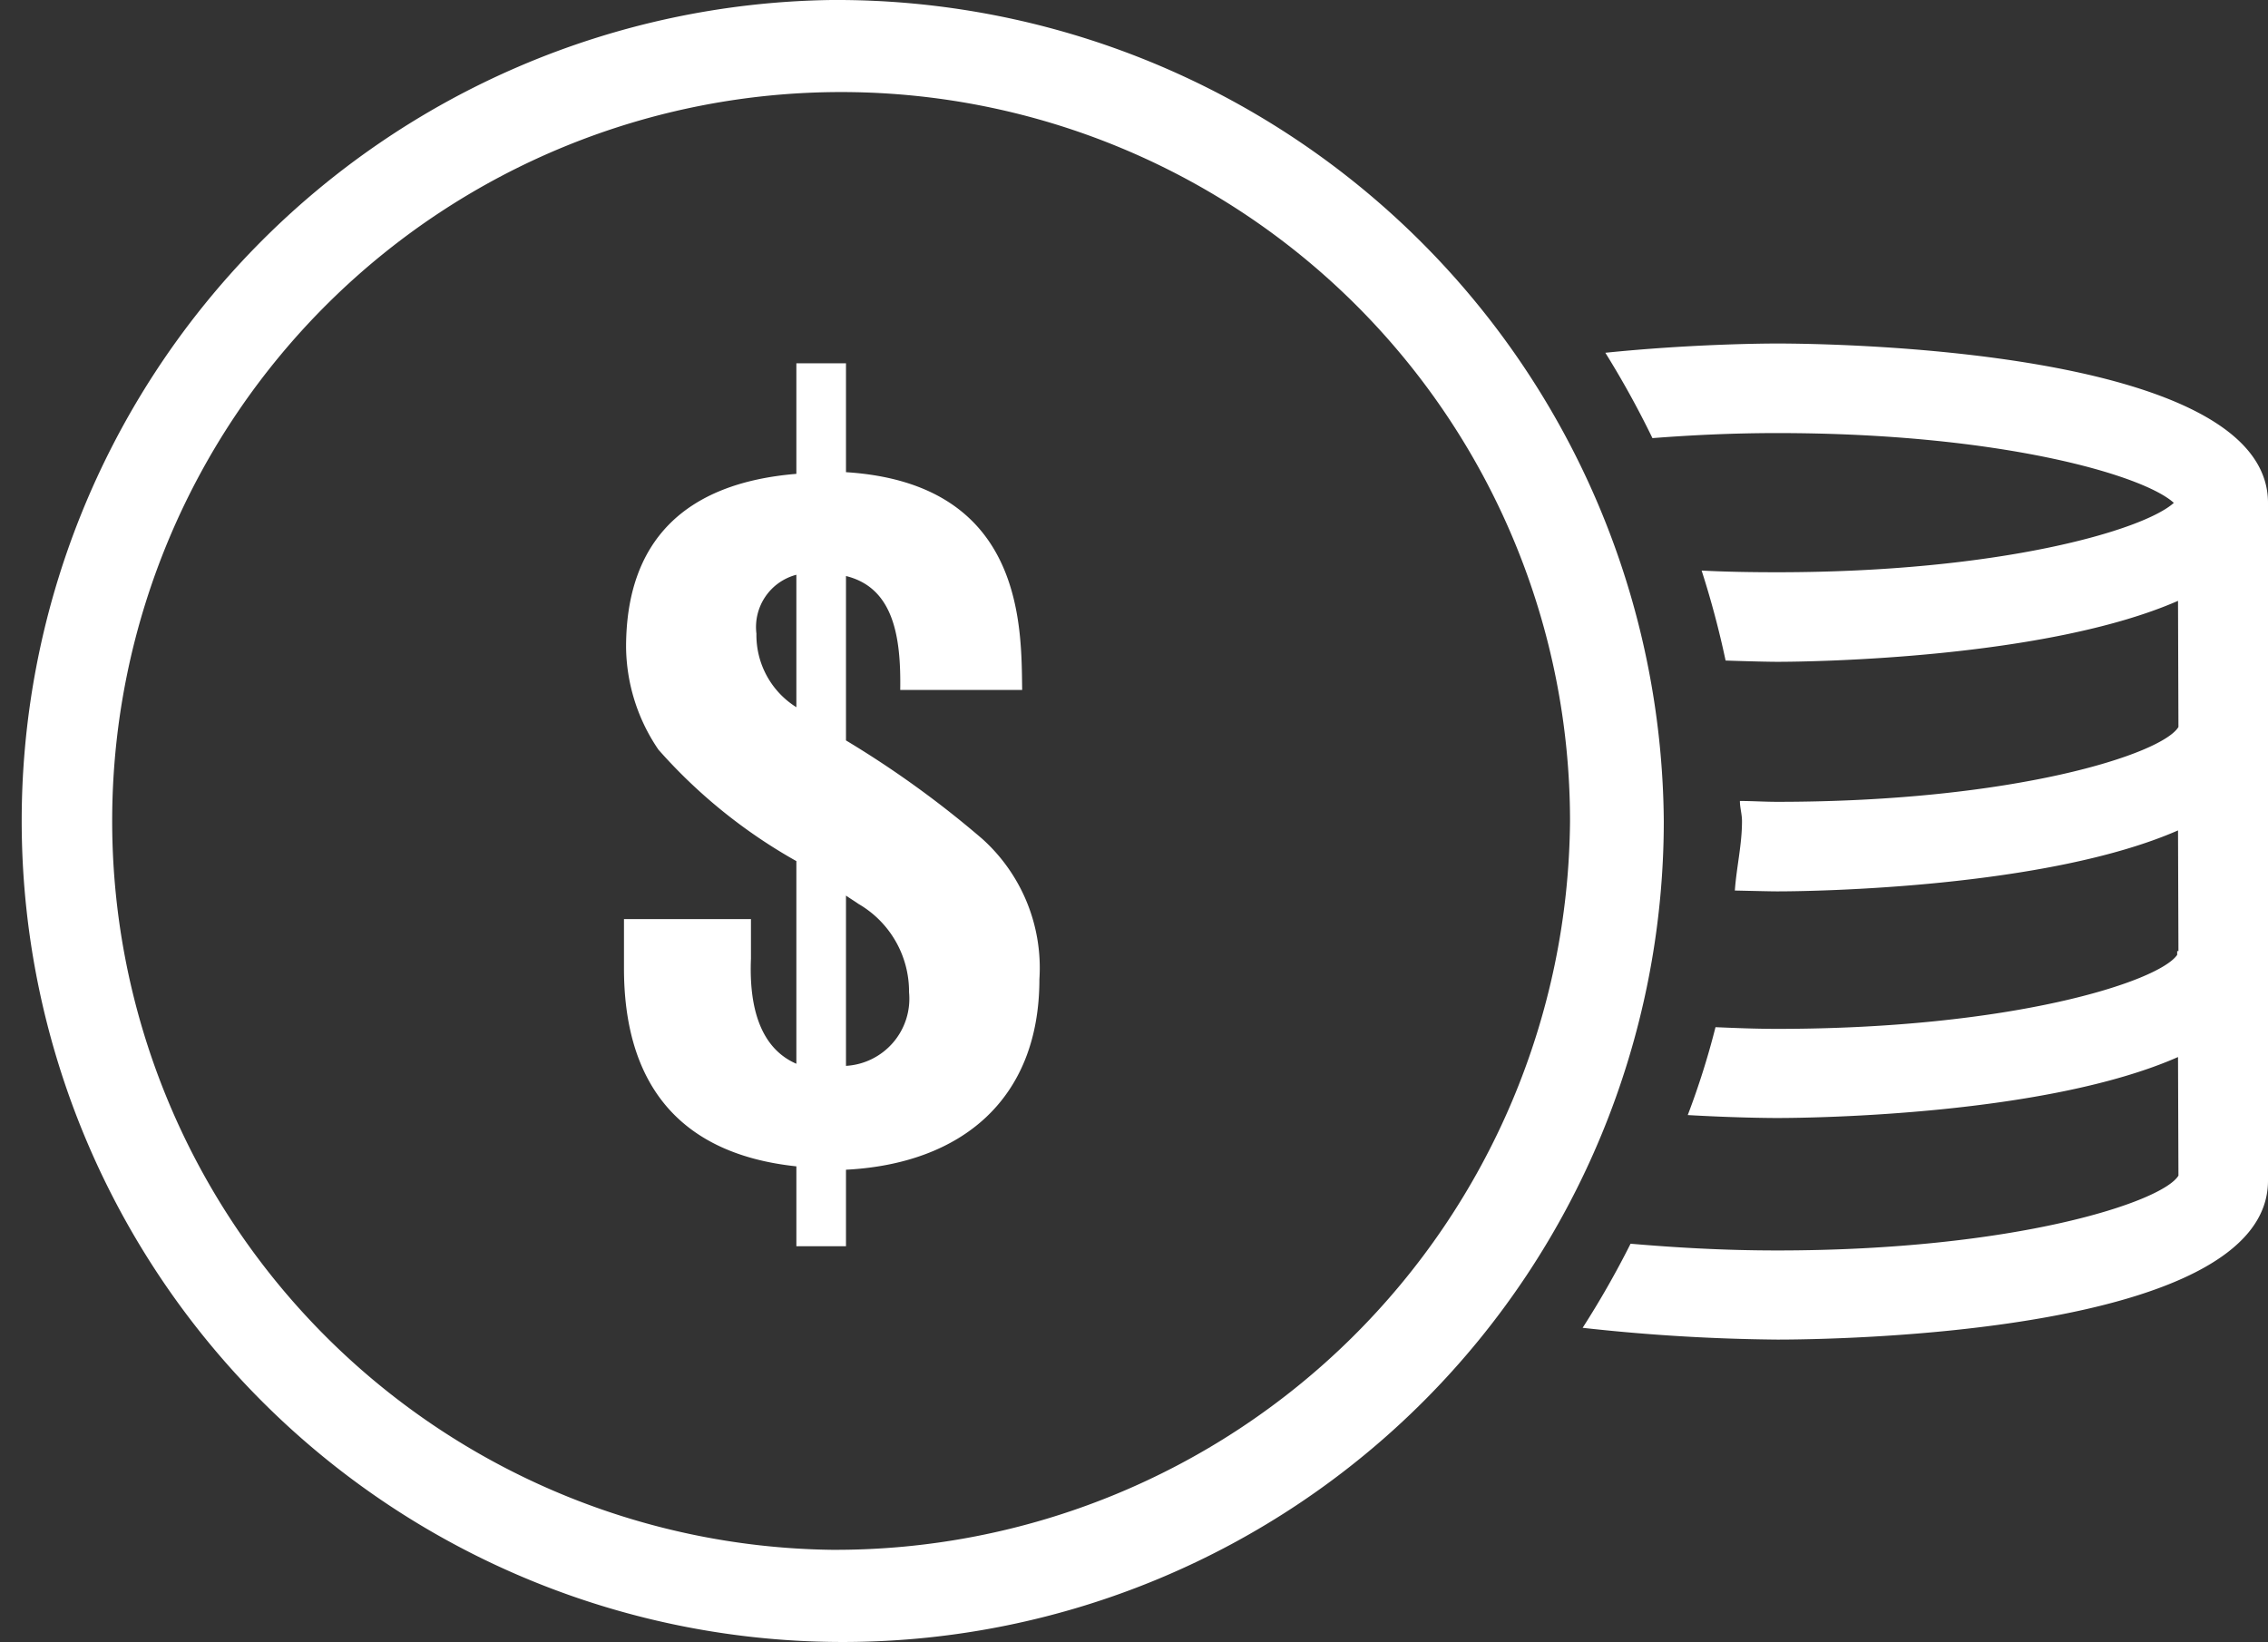
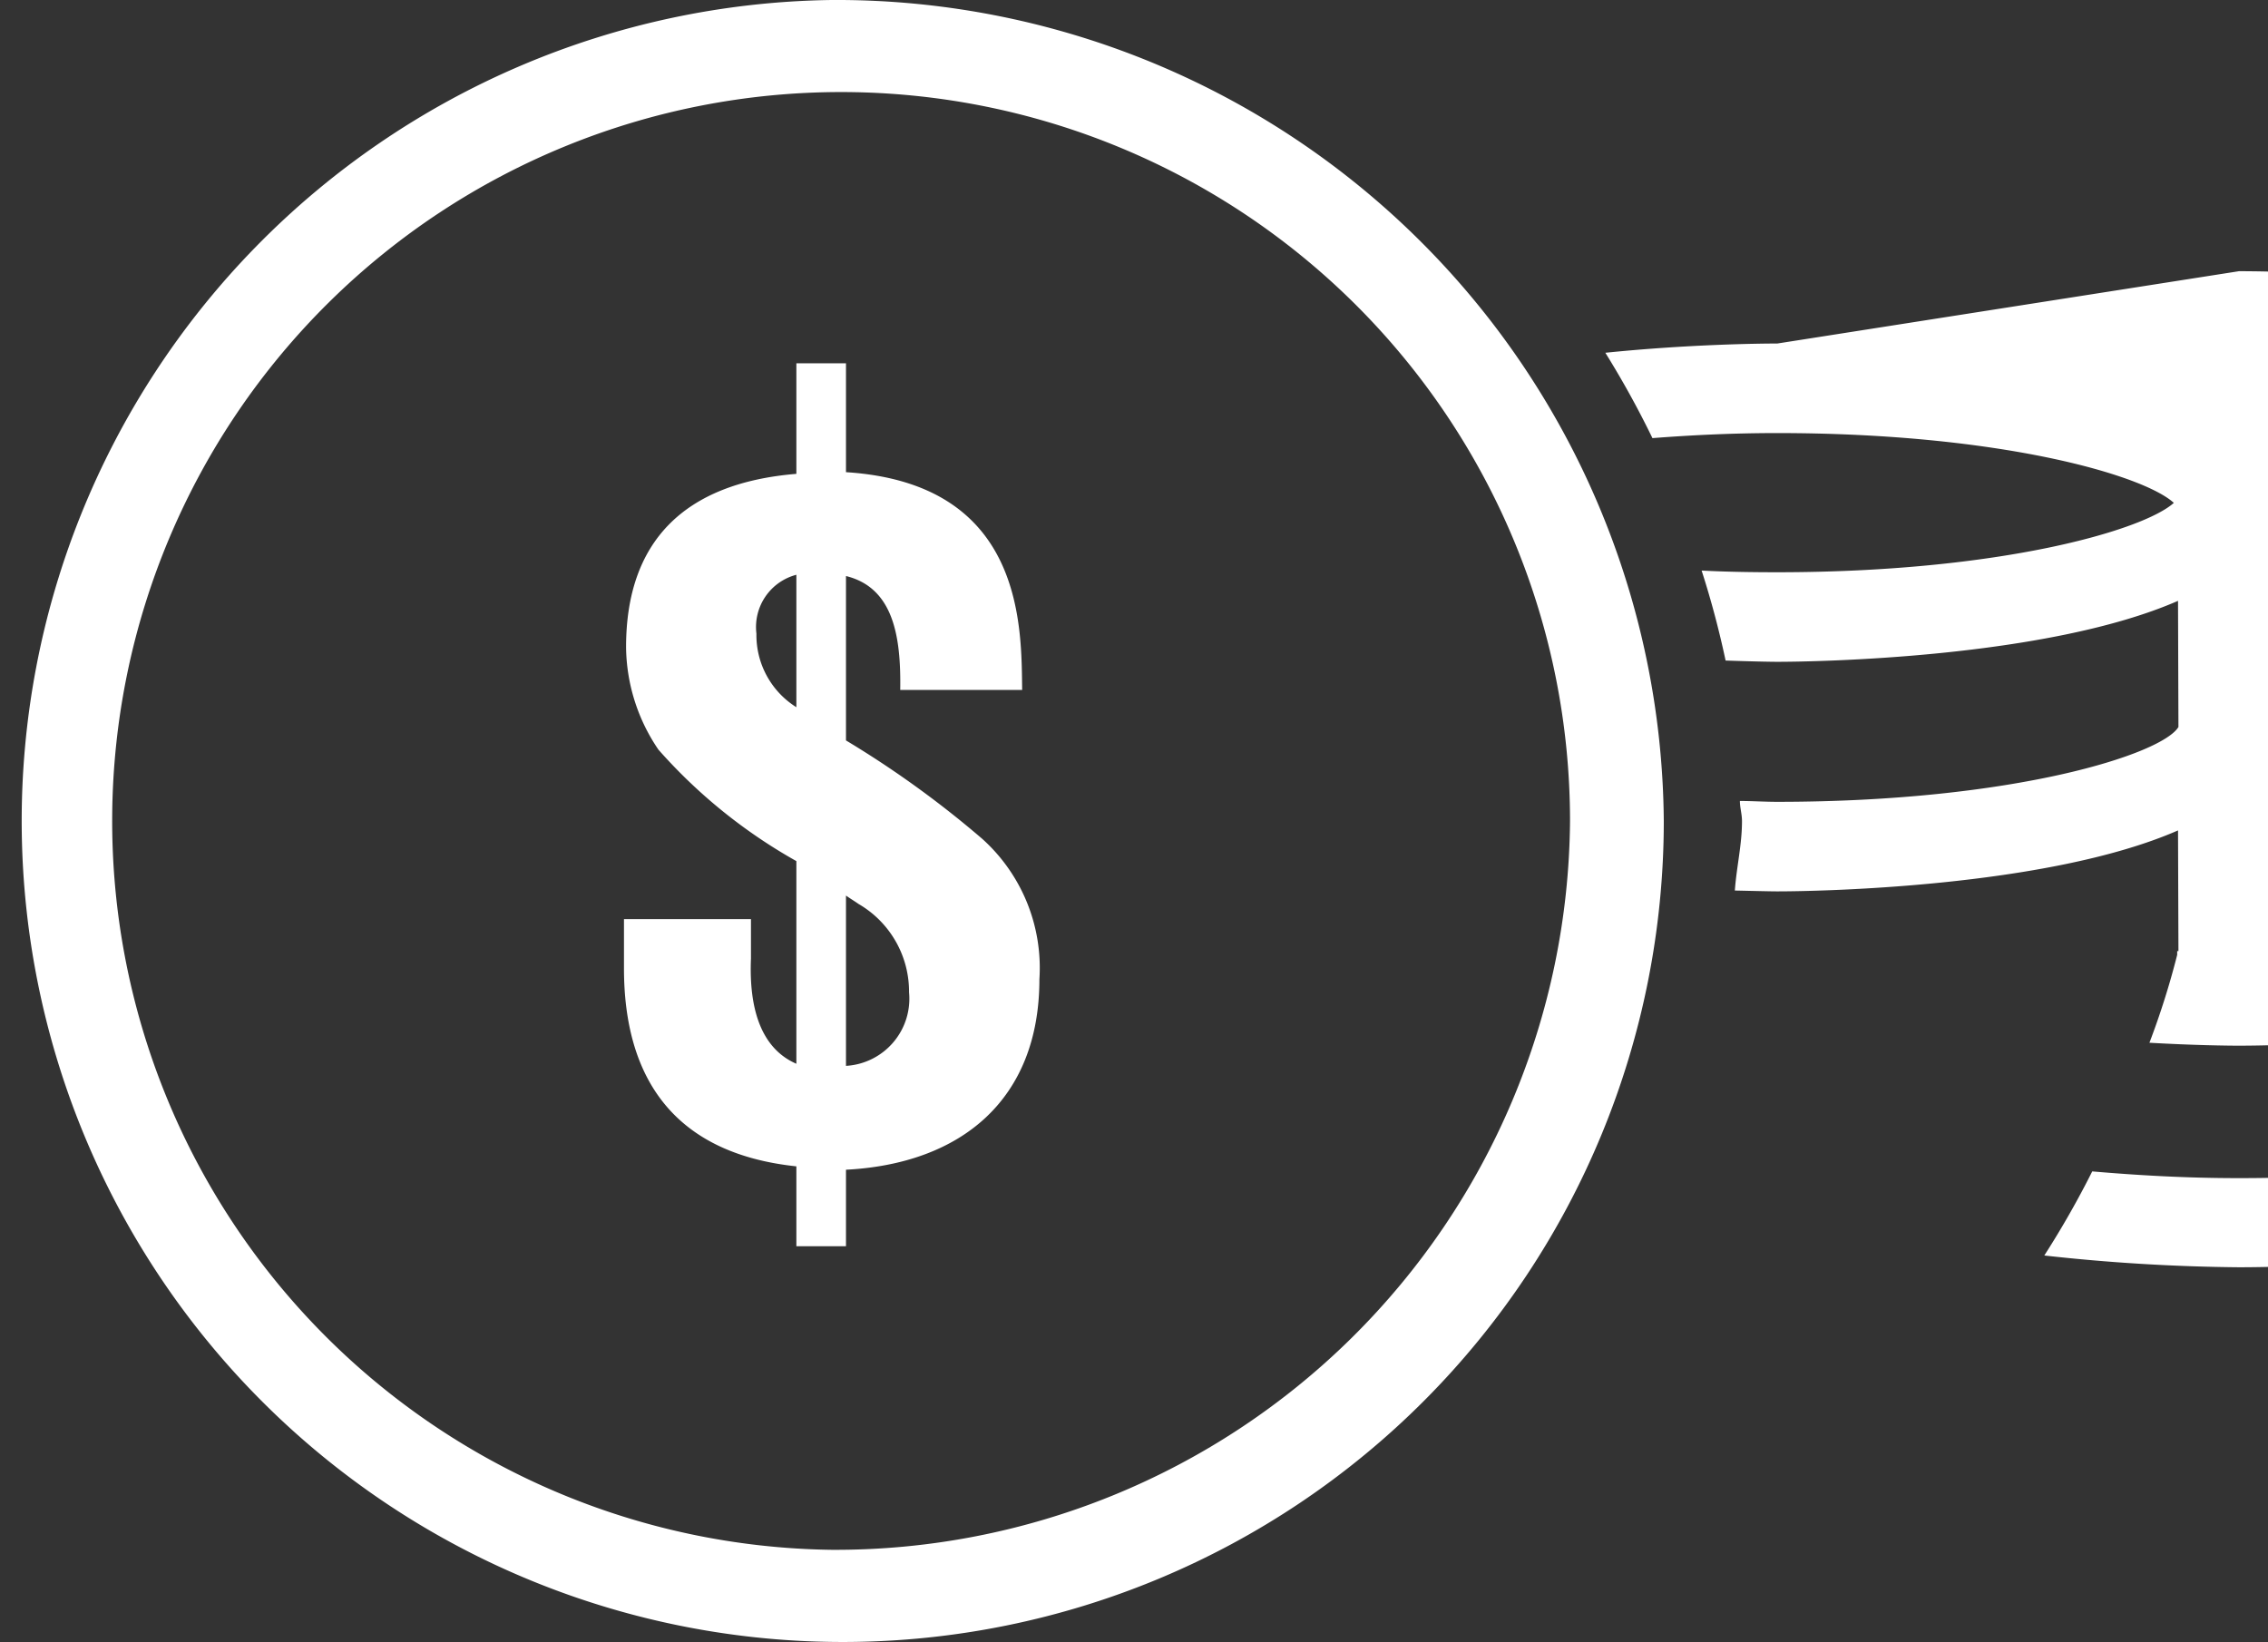
<svg xmlns="http://www.w3.org/2000/svg" width="53.94" height="39.06" viewBox="0 0 53.94 39.06">
  <rect x="0" y="0" width="53.94" height="39.06" fill="#333333" stroke="none" />
  <defs>
    <style>.cls-1{fill:#fff}</style>
  </defs>
-   <path id="lineup_icon3.svg" class="cls-1" d="M1051.18 4248.55v-3.91c1.14.28 1.31 1.46 1.29 2.71h2.9c-.02-1.51.05-4.91-4.19-5.18v-2.59H1050v2.63c-2.68.22-4.05 1.62-4.05 4.12a4.4 4.4 0 0 0 .77 2.44 12.61 12.61 0 0 0 3.28 2.65v4.82c-.83-.36-1.13-1.29-1.08-2.5v-.94h-3.02v1.17c0 2.59 1.17 4.4 4.1 4.71v1.9h1.18v-1.82c2.73-.14 4.6-1.66 4.6-4.53a4.125 4.125 0 0 0-1.36-3.34 23.745 23.745 0 0 0-3.24-2.34zm-1.18-.79a2.023 2.023 0 0 1-.95-1.75 1.285 1.285 0 0 1 .95-1.4v3.15zm1.18 8.53v-4.05c.1.07.2.13.3.2a2.411 2.411 0 0 1 1.2 2.1 1.6 1.6 0 0 1-1.5 1.75zm22.15-17.18c-.44 0-2.13.02-4.09.22a22.242 22.242 0 0 1 1.12 2.03c.91-.07 1.89-.12 2.97-.12 5.3 0 8.71 1 9.43 1.66-.72.65-4.13 1.65-9.43 1.65-.63 0-1.23-.01-1.8-.04a21.707 21.707 0 0 1 .57 2.14c.58.02 1.04.03 1.23.03.85 0 6.4-.08 9.53-1.45l.01 3c-.38.64-3.89 1.78-9.54 1.78-.31 0-.59-.02-.89-.02 0 .16.05.31.05.48 0 .56-.13 1.09-.17 1.65.46.01.84.02 1.01.02.85 0 6.4-.08 9.53-1.45l.01 2.87h-.03v.09c-.44.64-3.93 1.76-9.51 1.76-.52 0-.99-.02-1.47-.04a18.783 18.783 0 0 1-.66 2.09c1.04.06 1.85.07 2.13.07.85 0 6.4-.07 9.53-1.45l.01 2.82c-.38.63-3.89 1.78-9.54 1.78-1.29 0-2.44-.07-3.49-.16a21.926 21.926 0 0 1-1.14 2 45.1 45.1 0 0 0 4.63.28c1.19 0 11.67-.1 11.67-3.78v-16.12c0-3.68-10.48-3.79-11.67-3.79zm-22.49-8.17a19.527 19.527 0 1 0 19.79 19.53 19.676 19.676 0 0 0-19.79-19.53zm0 36.86a17.336 17.336 0 1 1 17.56-17.33 17.471 17.471 0 0 1-17.56 17.33z" transform="translate(-1031.06 -4230.94)" />
+   <path id="lineup_icon3.svg" class="cls-1" d="M1051.18 4248.55v-3.91c1.14.28 1.31 1.46 1.29 2.71h2.9c-.02-1.51.05-4.91-4.19-5.18v-2.59H1050v2.63c-2.68.22-4.05 1.62-4.05 4.12a4.4 4.4 0 0 0 .77 2.44 12.61 12.61 0 0 0 3.28 2.65v4.82c-.83-.36-1.13-1.29-1.08-2.5v-.94h-3.02v1.17c0 2.59 1.17 4.4 4.1 4.71v1.9h1.18v-1.82c2.73-.14 4.6-1.66 4.6-4.53a4.125 4.125 0 0 0-1.36-3.34 23.745 23.745 0 0 0-3.24-2.34zm-1.18-.79a2.023 2.023 0 0 1-.95-1.75 1.285 1.285 0 0 1 .95-1.4v3.15zm1.18 8.53v-4.05c.1.07.2.13.3.2a2.411 2.411 0 0 1 1.2 2.1 1.6 1.6 0 0 1-1.5 1.75zm22.15-17.18c-.44 0-2.13.02-4.09.22a22.242 22.242 0 0 1 1.12 2.03c.91-.07 1.89-.12 2.97-.12 5.3 0 8.71 1 9.43 1.66-.72.65-4.13 1.65-9.43 1.65-.63 0-1.23-.01-1.8-.04a21.707 21.707 0 0 1 .57 2.14c.58.02 1.04.03 1.23.03.85 0 6.4-.08 9.53-1.45l.01 3c-.38.64-3.89 1.78-9.54 1.78-.31 0-.59-.02-.89-.02 0 .16.05.31.05.48 0 .56-.13 1.09-.17 1.65.46.01.84.02 1.01.02.85 0 6.4-.08 9.53-1.45l.01 2.87h-.03v.09a18.783 18.783 0 0 1-.66 2.09c1.04.06 1.85.07 2.13.07.85 0 6.4-.07 9.53-1.45l.01 2.82c-.38.63-3.89 1.78-9.54 1.78-1.29 0-2.44-.07-3.49-.16a21.926 21.926 0 0 1-1.14 2 45.1 45.1 0 0 0 4.63.28c1.19 0 11.67-.1 11.67-3.78v-16.12c0-3.68-10.48-3.79-11.67-3.79zm-22.49-8.17a19.527 19.527 0 1 0 19.79 19.53 19.676 19.676 0 0 0-19.79-19.53zm0 36.86a17.336 17.336 0 1 1 17.56-17.33 17.471 17.471 0 0 1-17.56 17.33z" transform="translate(-1031.06 -4230.94)" />
</svg>